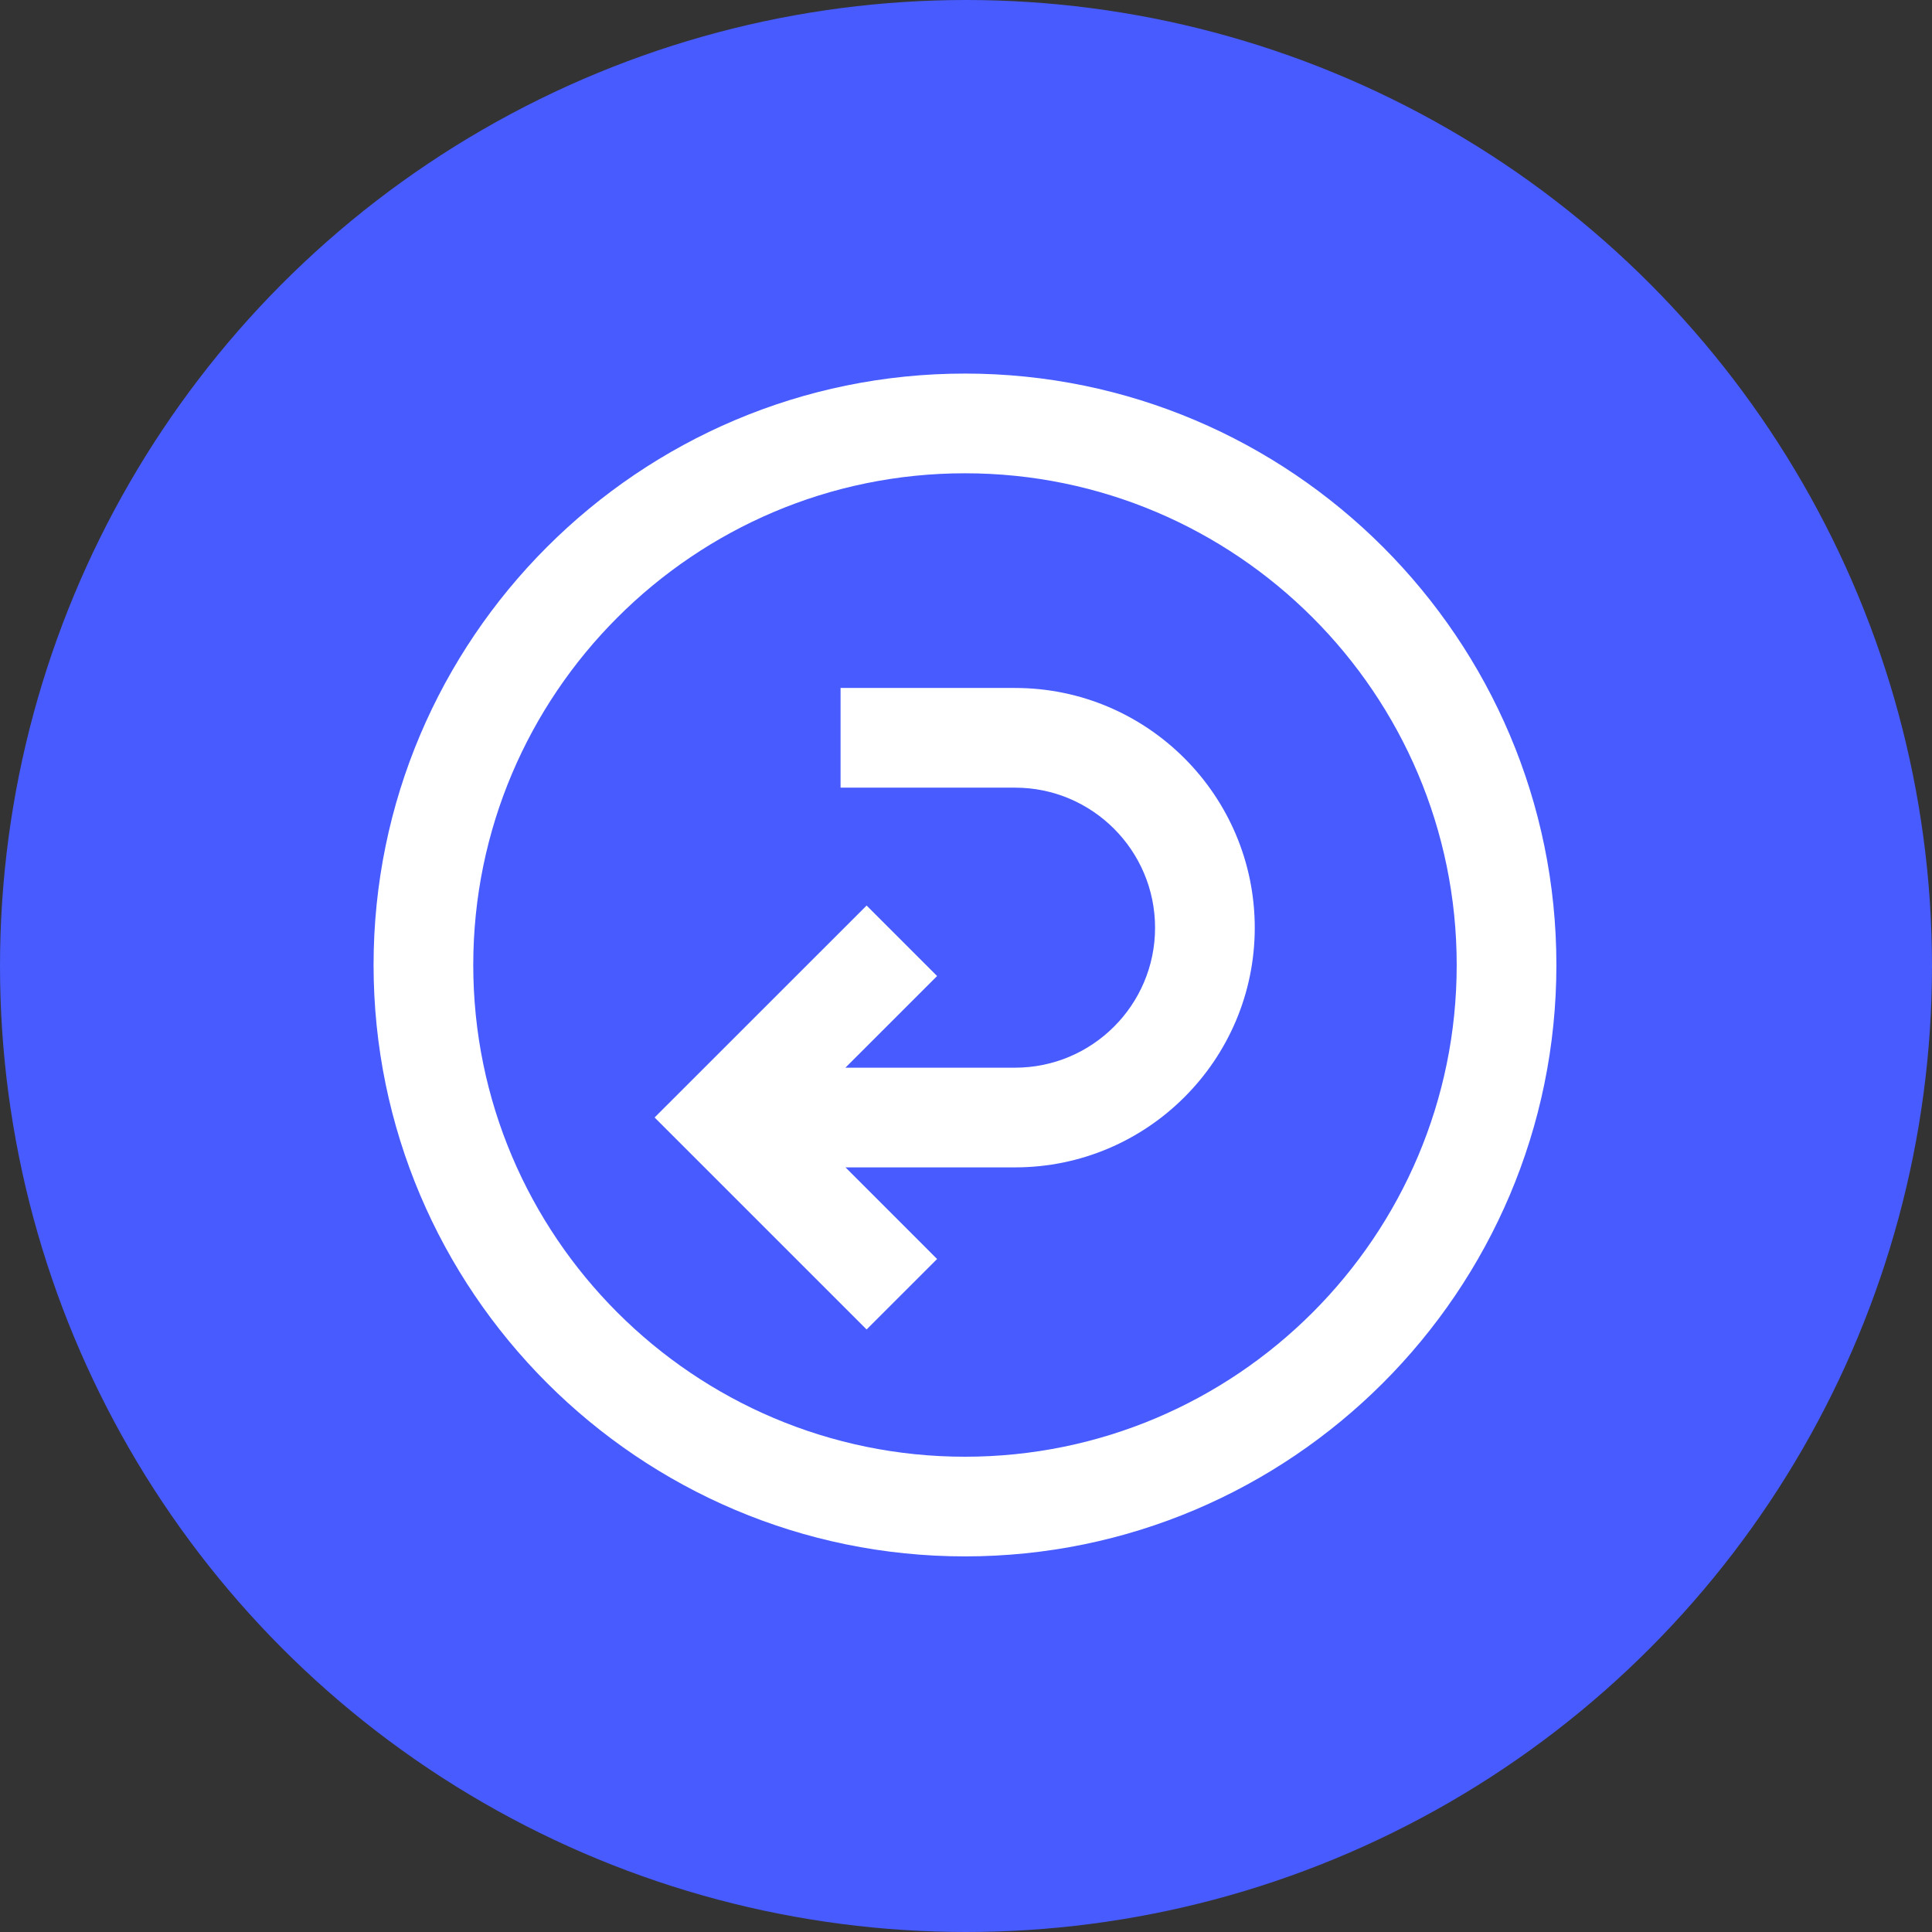
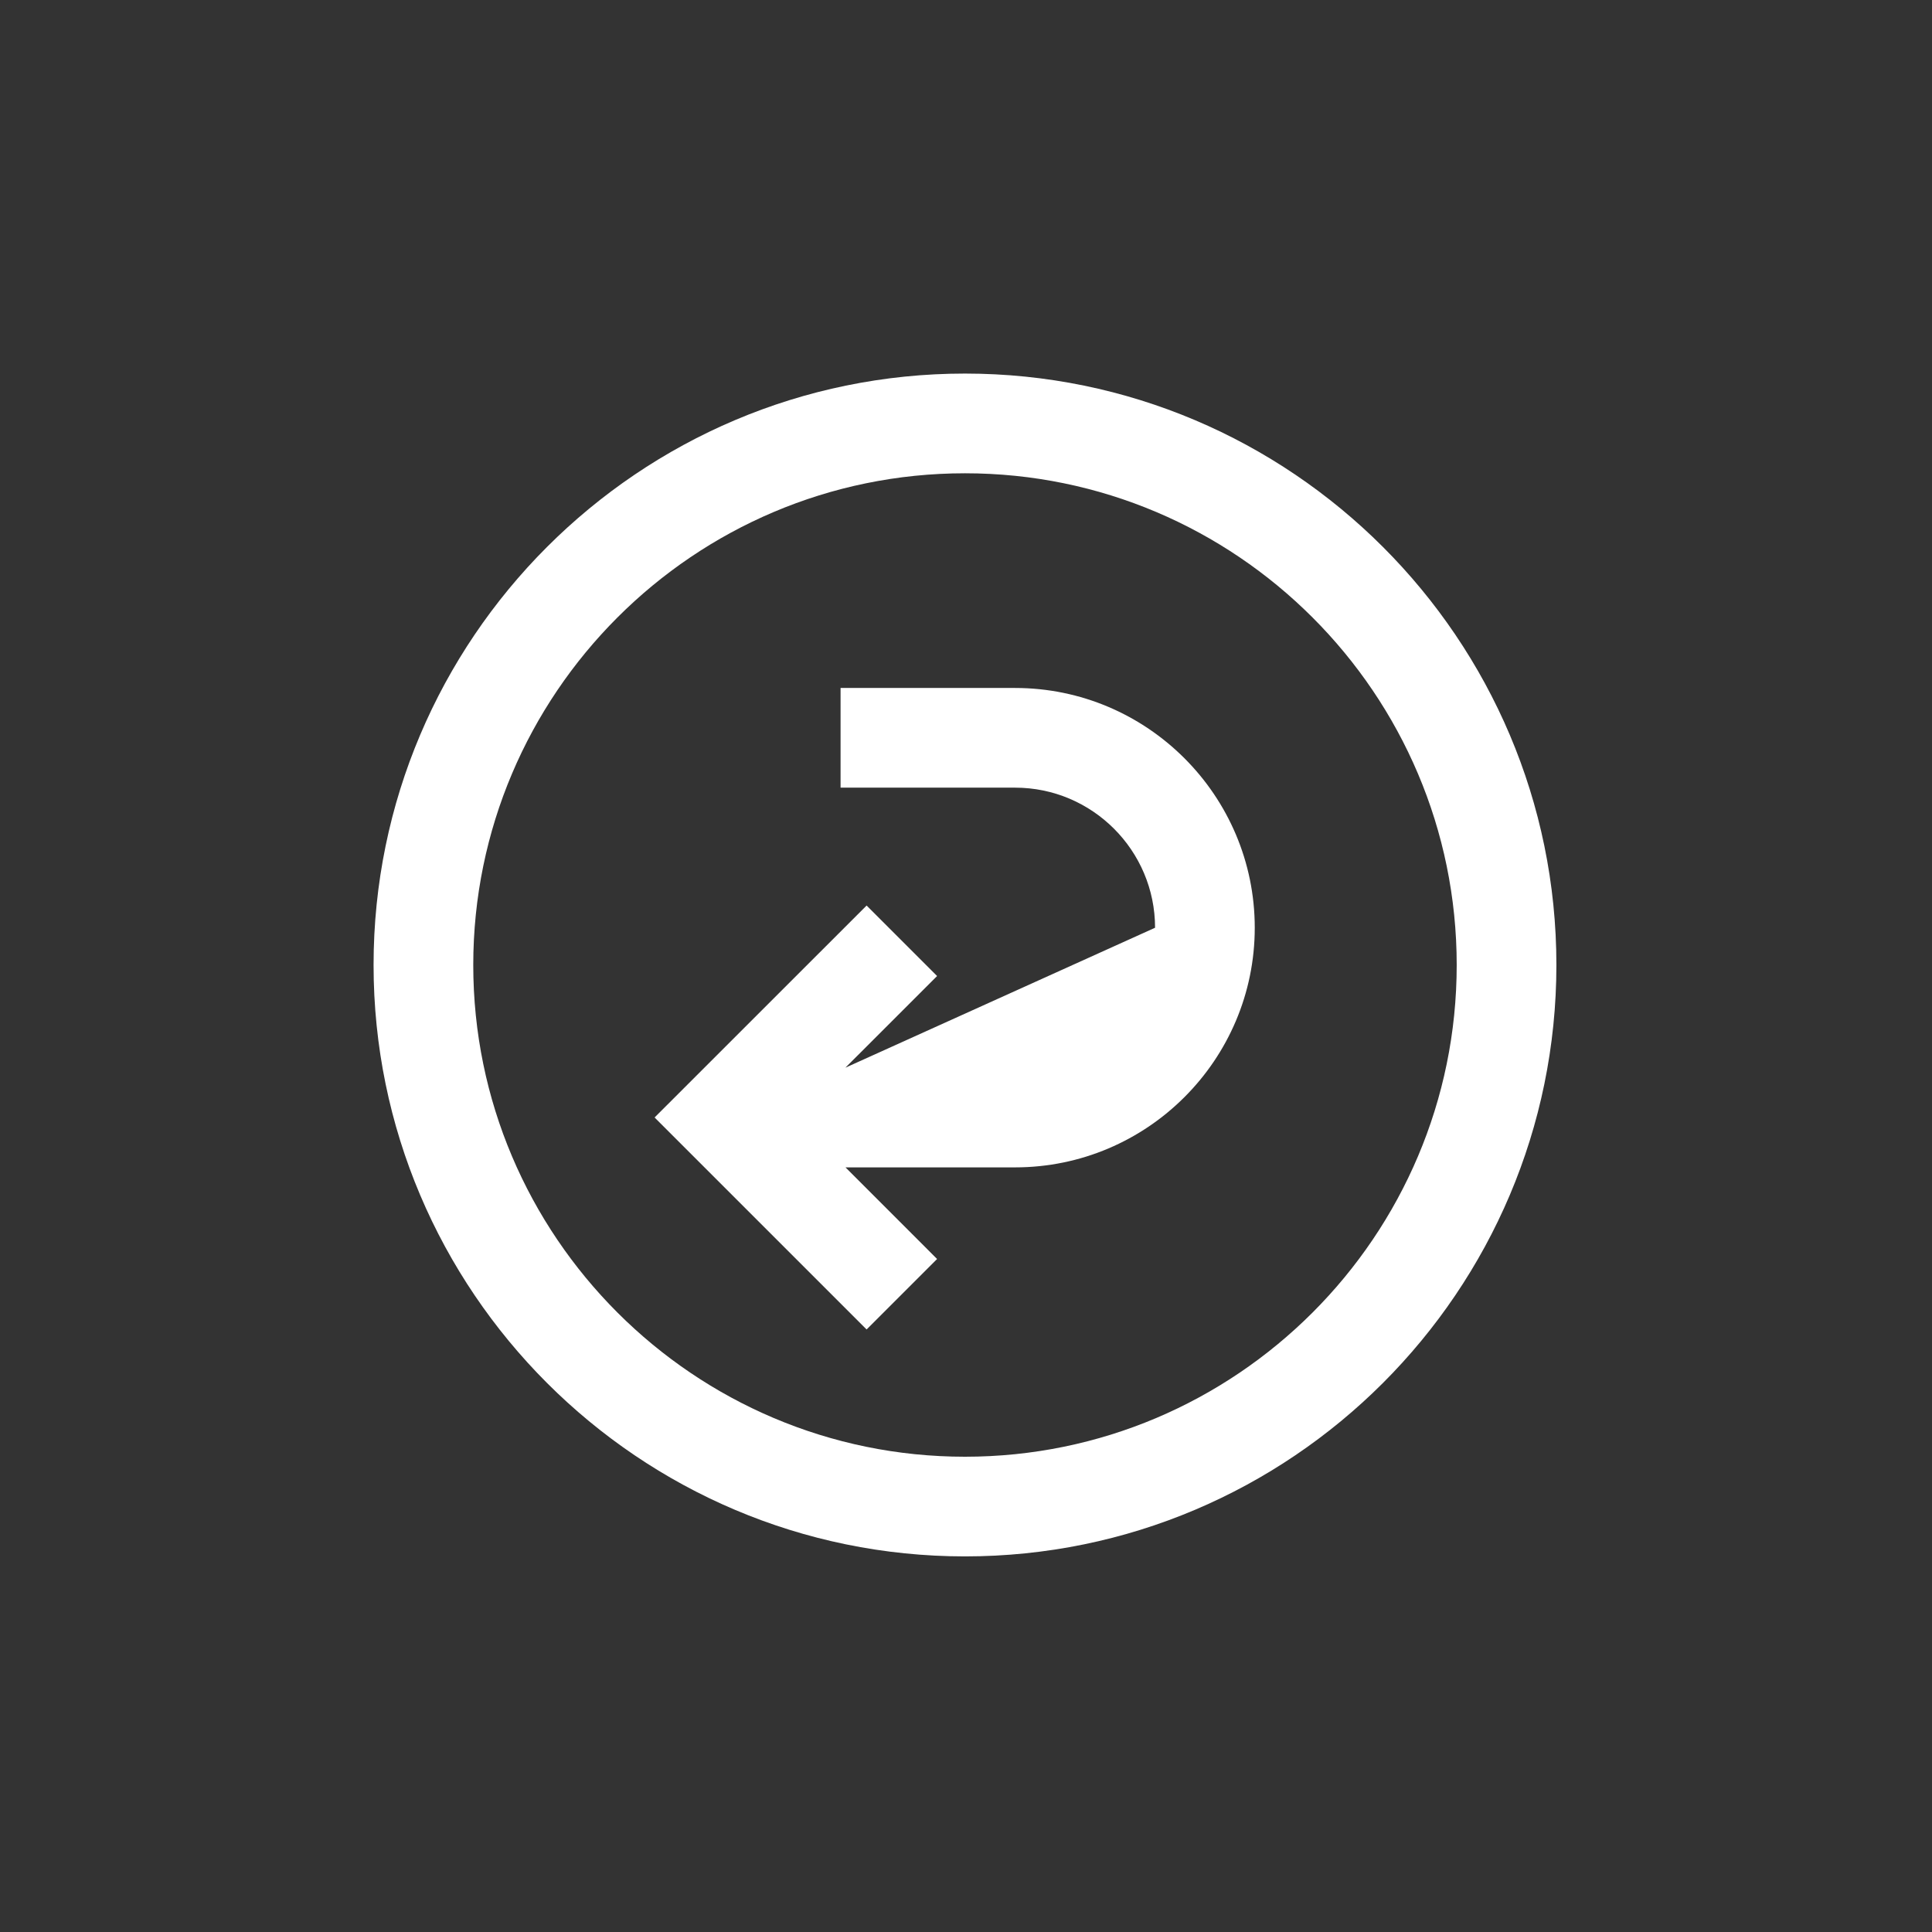
<svg xmlns="http://www.w3.org/2000/svg" width="512px" height="512px" viewBox="0 0 512 512">
  <rect x="0" y="0" width="512" height="512" fill="#333333" stroke="none" />
  <title>icon</title>
  <desc>Created with Sketch.</desc>
  <defs />
  <g id="Page-1" stroke="none" stroke-width="1" fill="none" fill-rule="evenodd">
    <g id="icon">
      <g fill="#475BFF" id="Oval-Copy">
-         <circle cx="256" cy="256" r="256" />
-       </g>
-       <path d="M255.73,99 C169.307,99 99,169.314 99,255.73 C99,342.146 169.314,412.46 255.73,412.46 C342.146,412.46 412.46,342.146 412.46,255.73 C412.467,169.314 342.146,99 255.73,99 Z M255.73,386.048 C183.871,386.048 125.419,327.596 125.419,255.737 C125.419,183.877 183.877,125.425 255.73,125.425 C327.596,125.425 386.041,183.884 386.041,255.737 C386.048,327.603 327.596,386.048 255.73,386.048 Z M269.005,182.319 L222.759,182.319 L222.759,208.737 L269.005,208.737 C289.467,208.737 306.104,225.388 306.104,245.863 C306.104,266.324 289.46,282.948 269.005,282.948 L224.041,282.948 L248.339,258.656 L229.661,239.978 L173.475,296.144 L229.661,352.324 L248.339,333.646 L224.067,309.367 L269.005,309.367 C304.03,309.367 332.523,280.874 332.523,245.863 C332.523,210.831 304.03,182.319 269.005,182.319 Z" id="Shape" fill="#FFFFFF" fill-rule="nonzero" />
+         </g>
+       <path d="M255.73,99 C169.307,99 99,169.314 99,255.73 C99,342.146 169.314,412.46 255.73,412.46 C342.146,412.46 412.46,342.146 412.46,255.73 C412.467,169.314 342.146,99 255.73,99 Z M255.73,386.048 C183.871,386.048 125.419,327.596 125.419,255.737 C125.419,183.877 183.877,125.425 255.73,125.425 C327.596,125.425 386.041,183.884 386.041,255.737 C386.048,327.603 327.596,386.048 255.73,386.048 Z M269.005,182.319 L222.759,182.319 L222.759,208.737 L269.005,208.737 C289.467,208.737 306.104,225.388 306.104,245.863 L224.041,282.948 L248.339,258.656 L229.661,239.978 L173.475,296.144 L229.661,352.324 L248.339,333.646 L224.067,309.367 L269.005,309.367 C304.03,309.367 332.523,280.874 332.523,245.863 C332.523,210.831 304.03,182.319 269.005,182.319 Z" id="Shape" fill="#FFFFFF" fill-rule="nonzero" />
    </g>
  </g>
</svg>